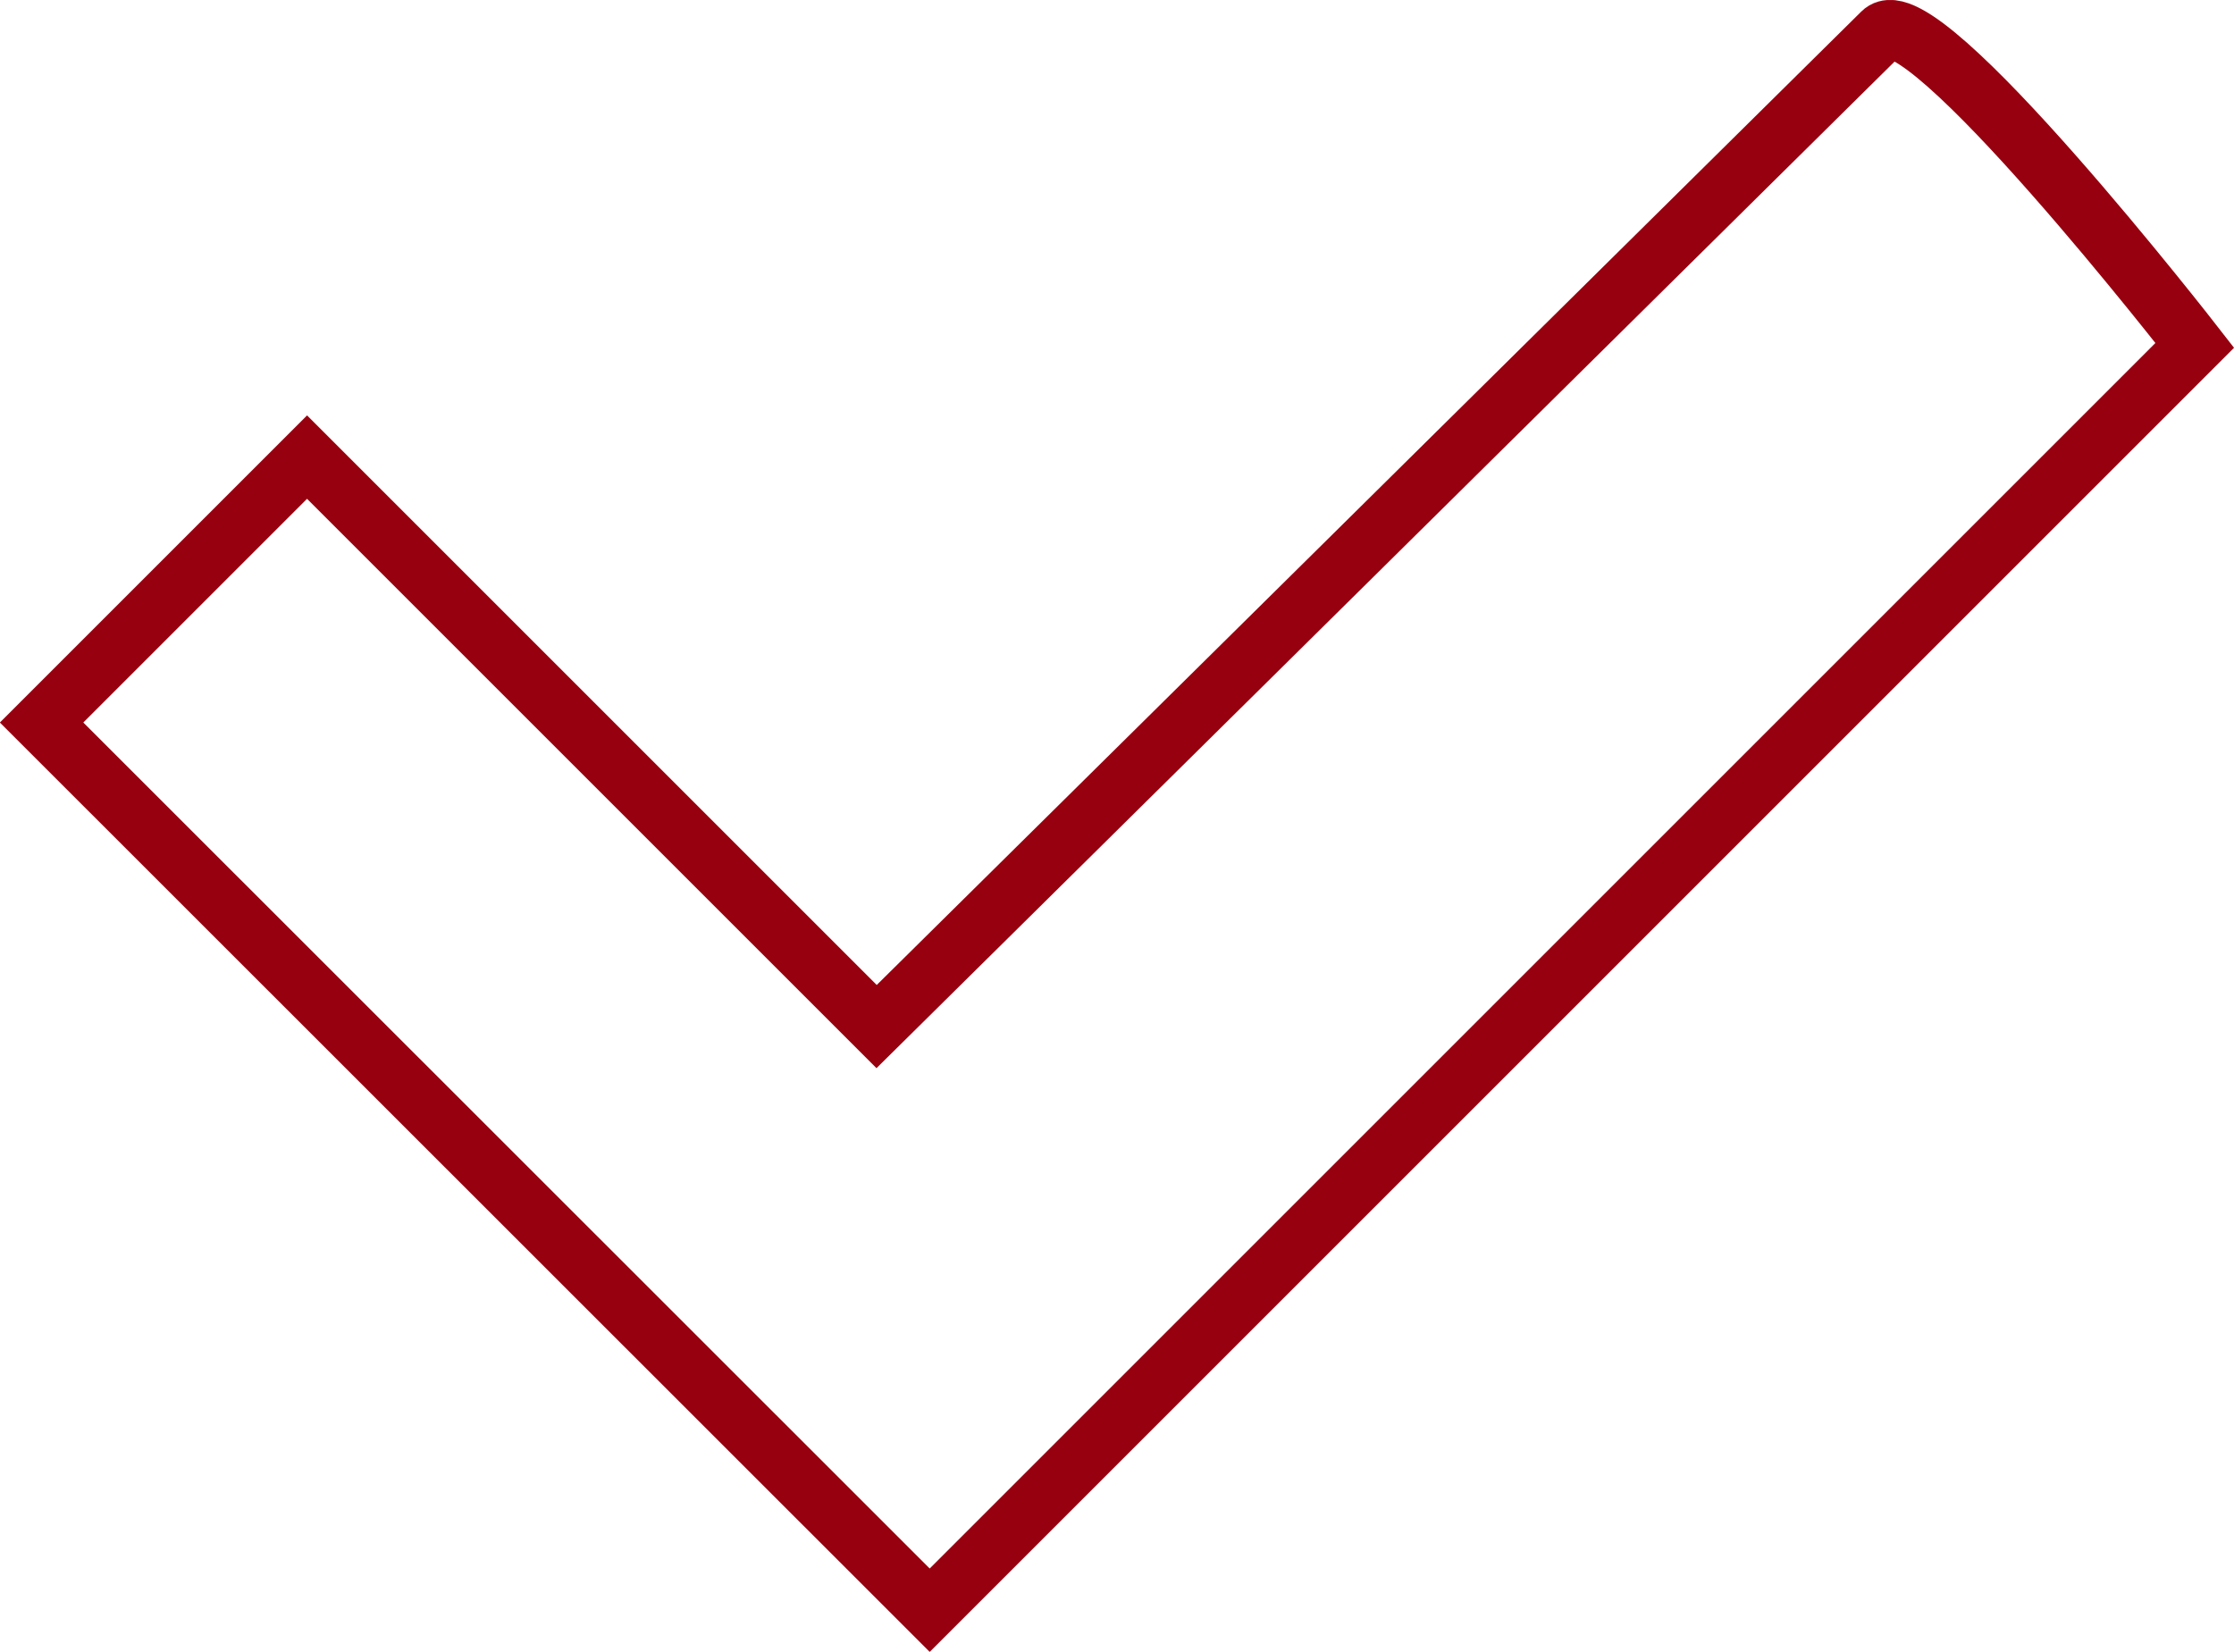
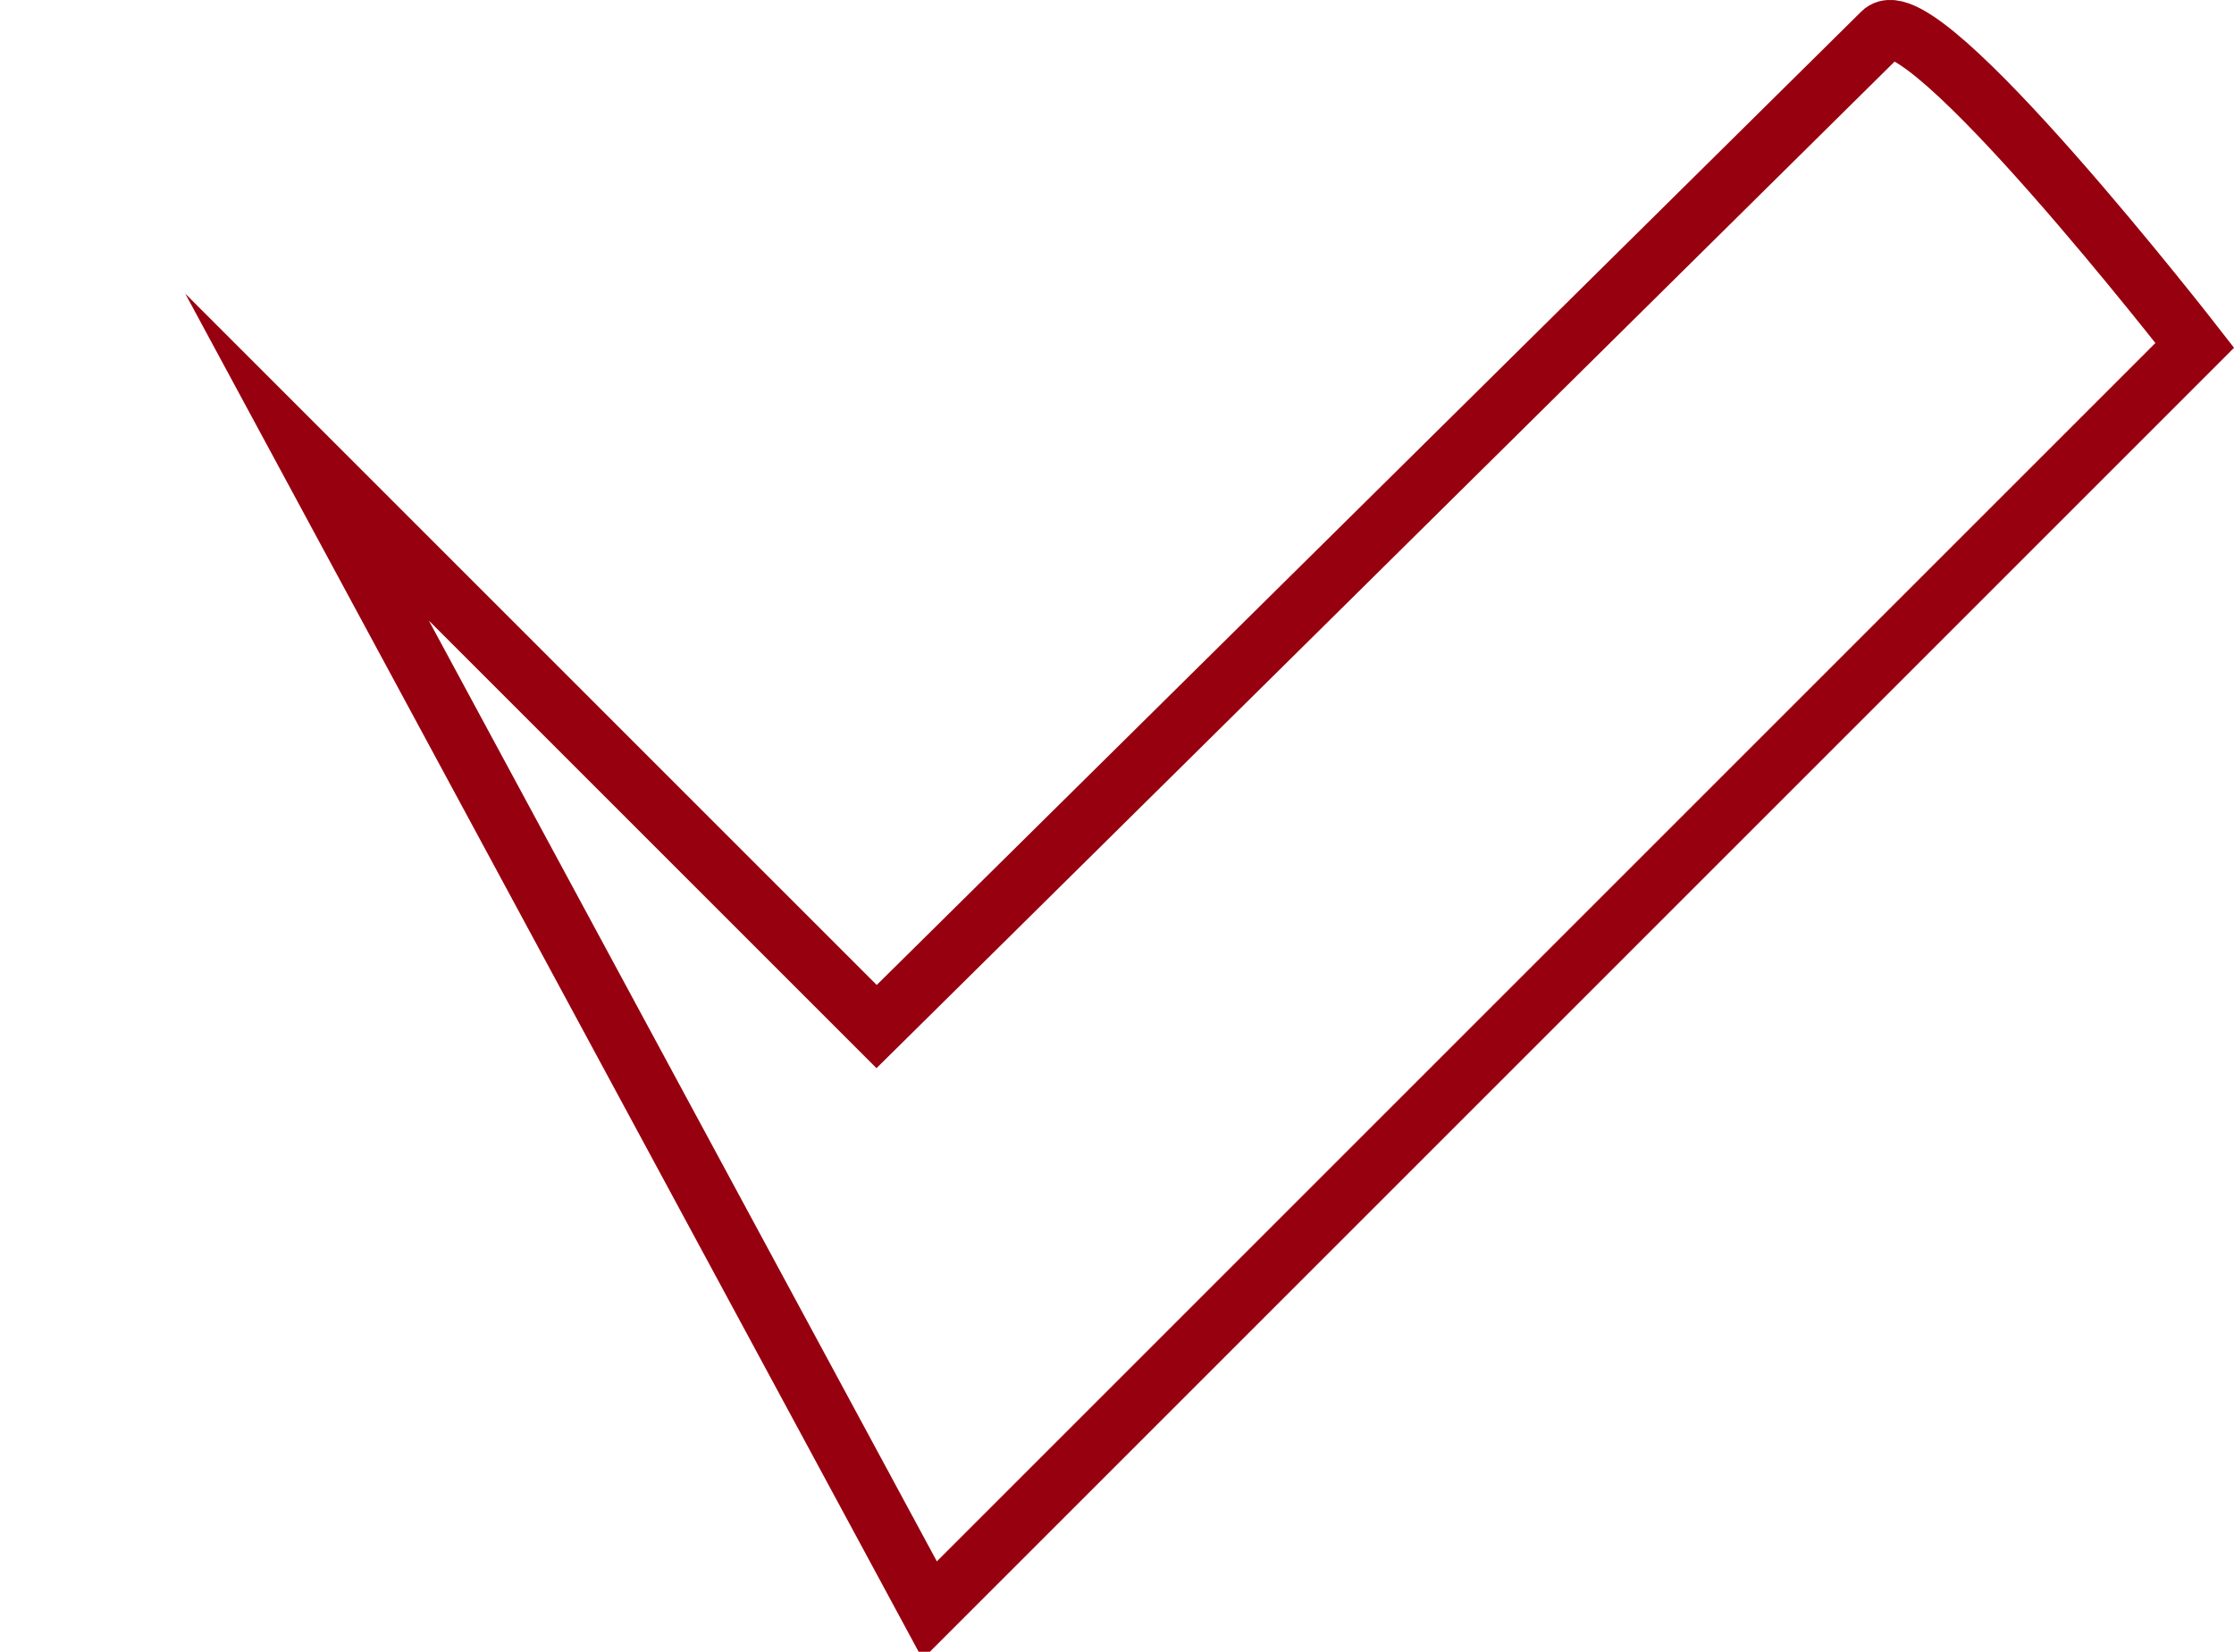
<svg xmlns="http://www.w3.org/2000/svg" viewBox="0 0 75.74 56.01">
  <defs>
    <style>.cls-1{fill:none;stroke:#97000f;stroke-miterlimit:10;stroke-width:2px;}</style>
  </defs>
  <g id="Livello_2" data-name="Livello 2">
    <g id="contenuti">
-       <path class="cls-1" d="M29.72,34.81,10.41,15.5l-9,9L31.52,54.6,74.41,11.71S65.14-.22,63.81,1.1,29.72,34.81,29.72,34.81Z" />
+       <path class="cls-1" d="M29.72,34.81,10.41,15.5L31.52,54.6,74.41,11.71S65.14-.22,63.81,1.1,29.72,34.81,29.72,34.81Z" />
    </g>
  </g>
</svg>